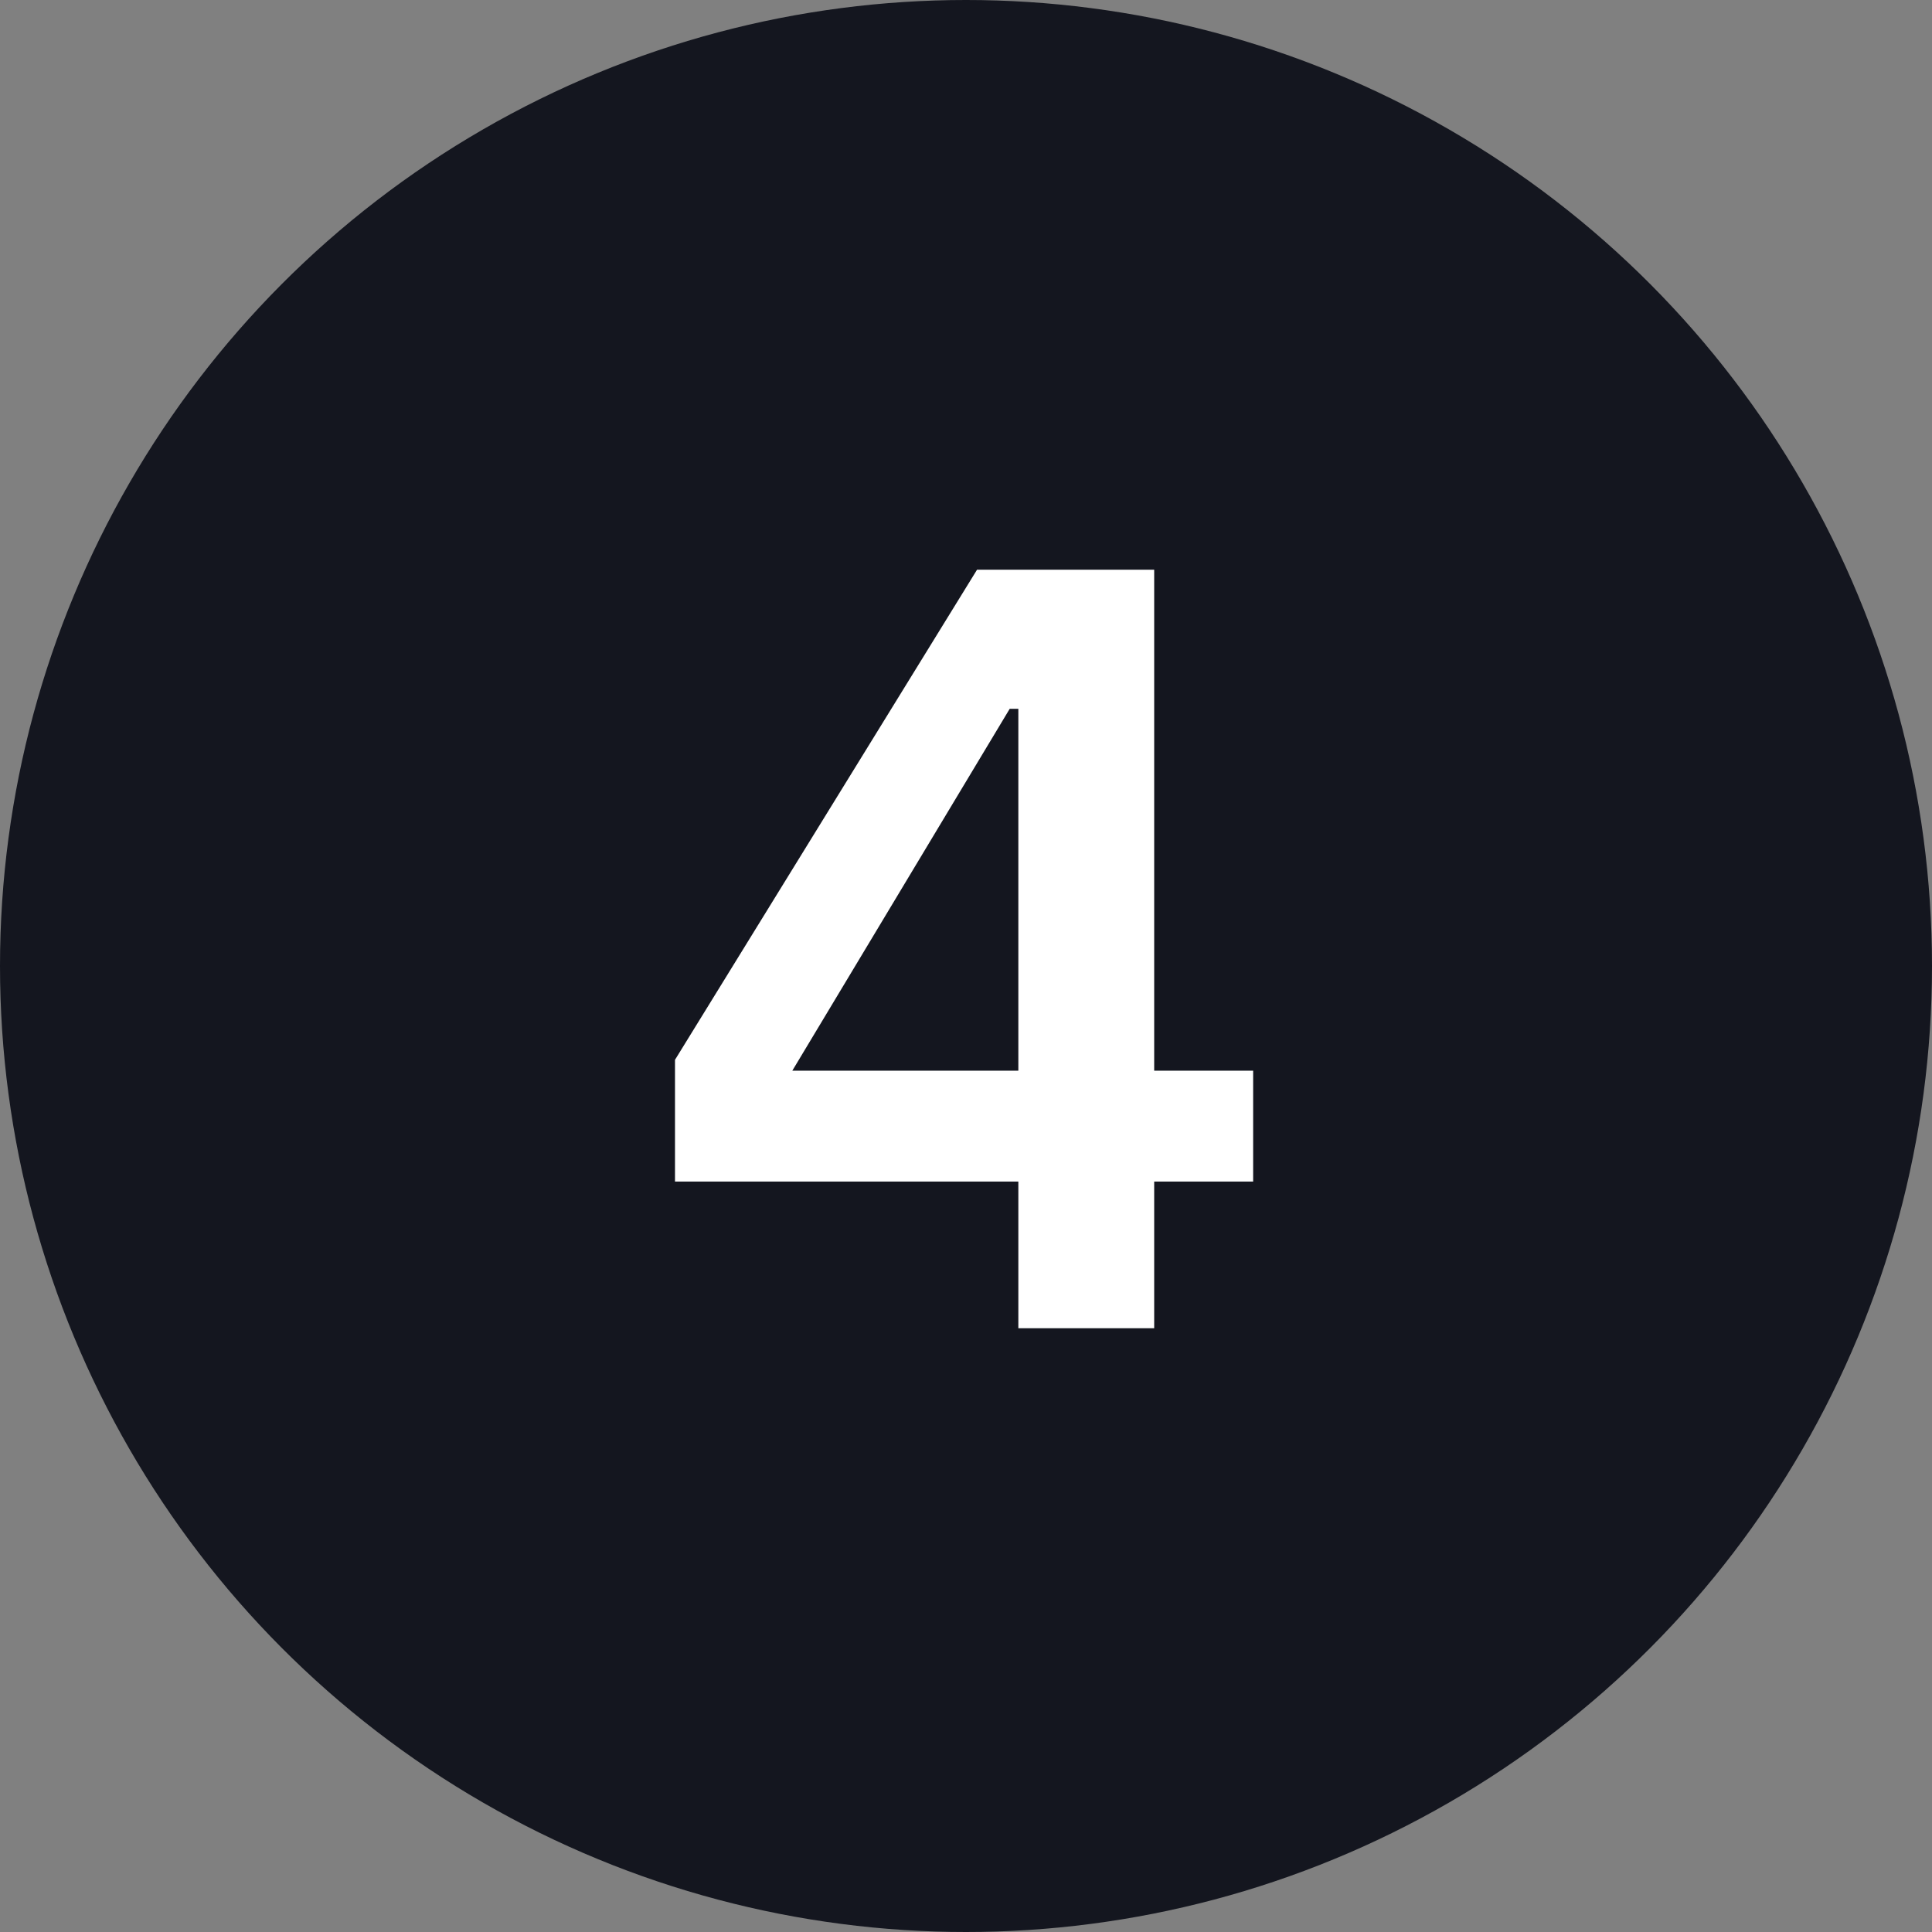
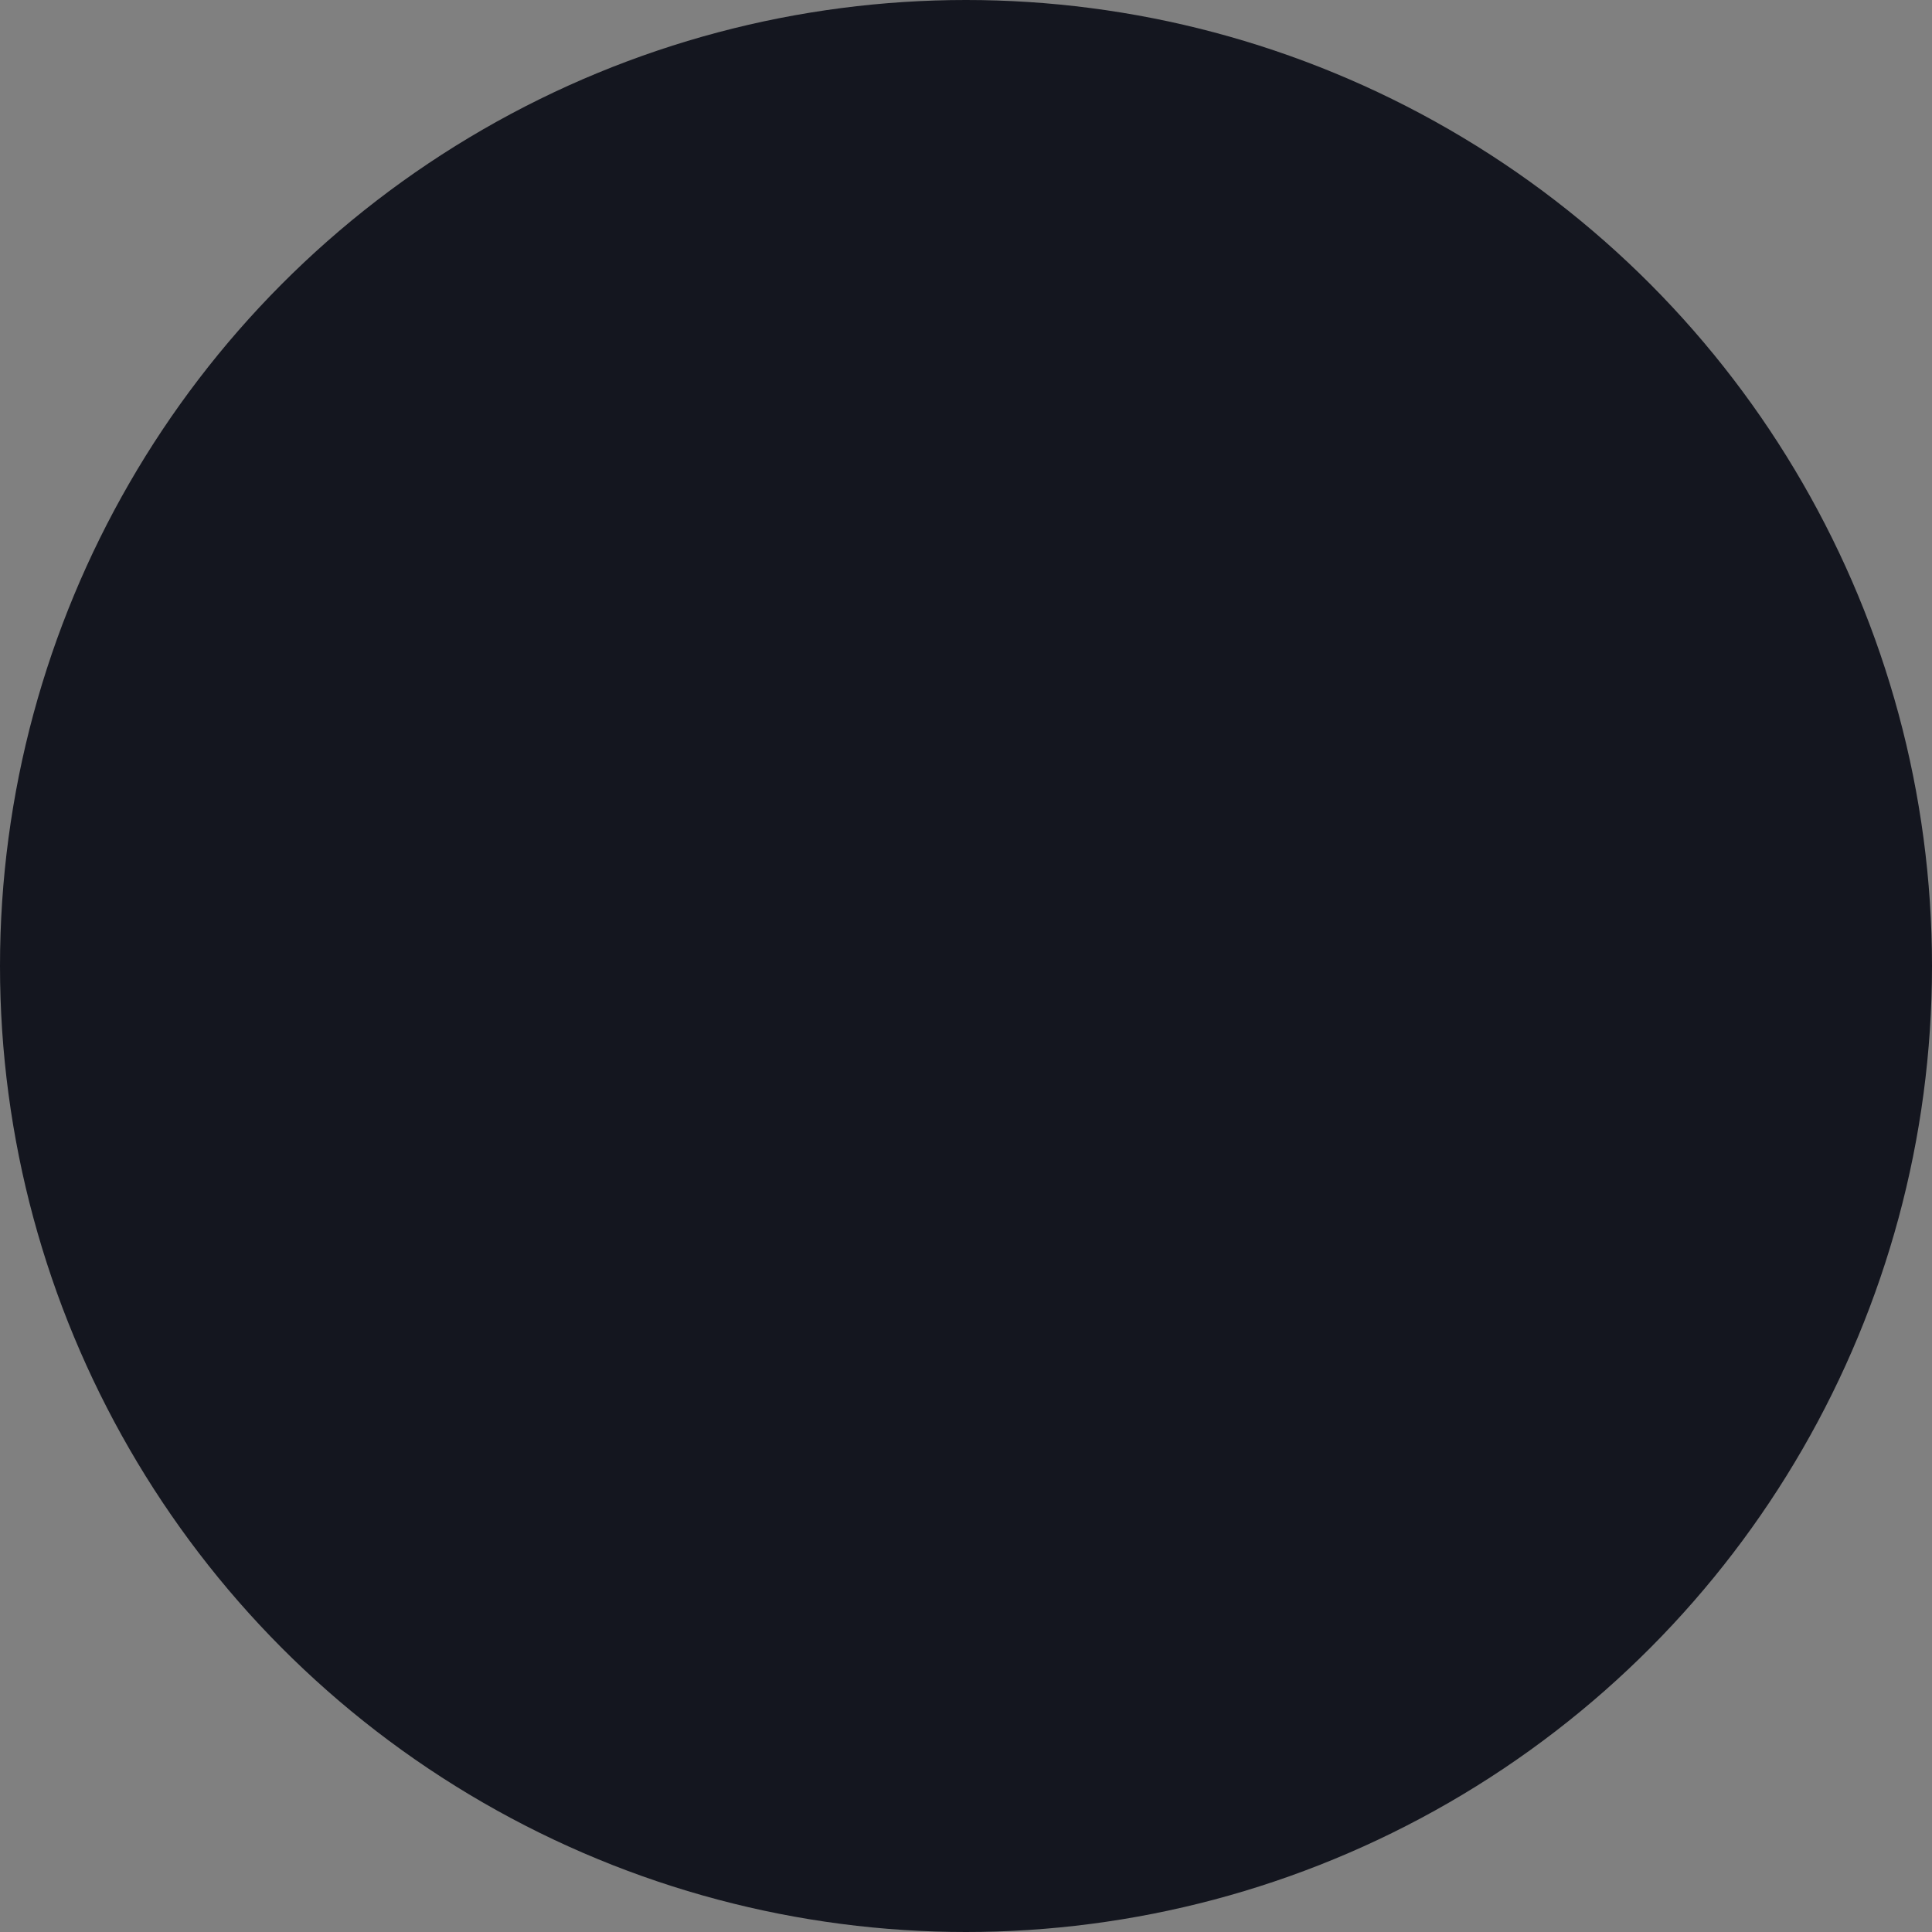
<svg xmlns="http://www.w3.org/2000/svg" width="32" height="32" viewBox="0 0 32 32" fill="none">
  <rect x="0" y="0" width="32" height="32" fill="#808080" stroke="none" />
  <circle cx="16" cy="16" r="16" fill="#14161F" />
-   <path d="M16.867 22V19.57H11.18V17.554L16.183 9.436H19.117V17.734H20.756V19.57H19.117V22H16.867ZM13.123 17.734H16.867V11.74H16.724L13.123 17.734Z" fill="white" />
</svg>